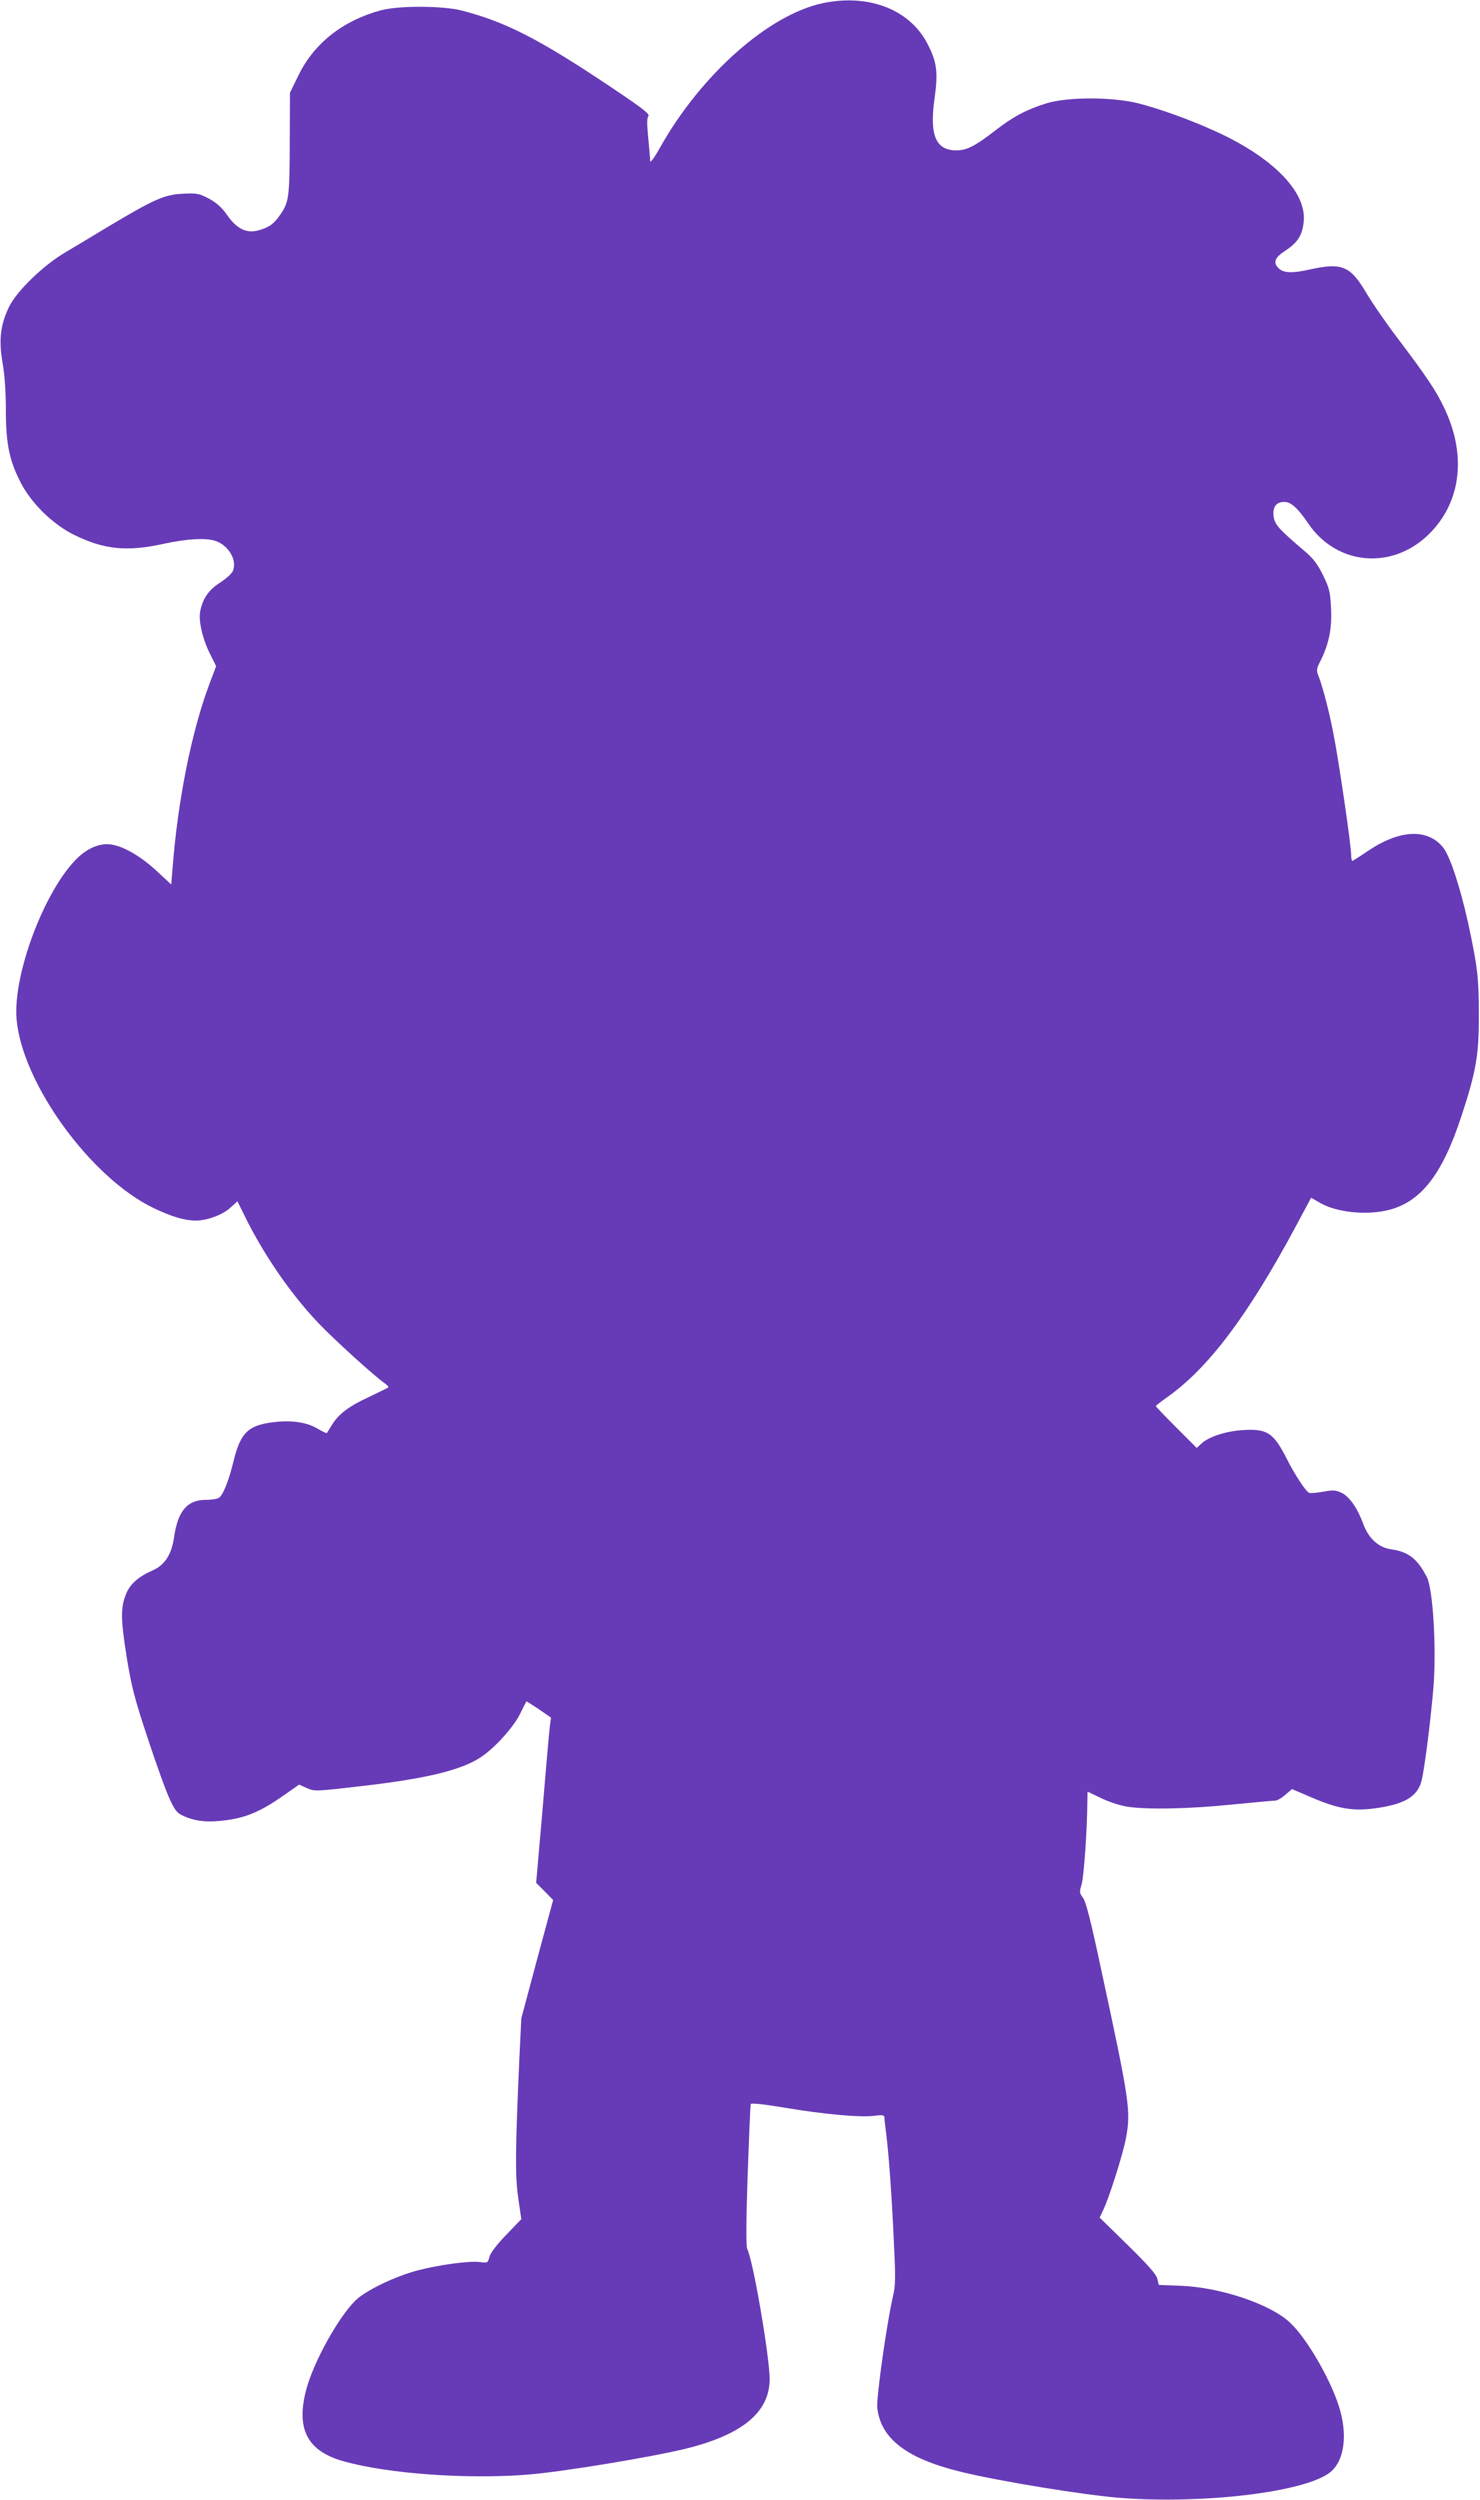
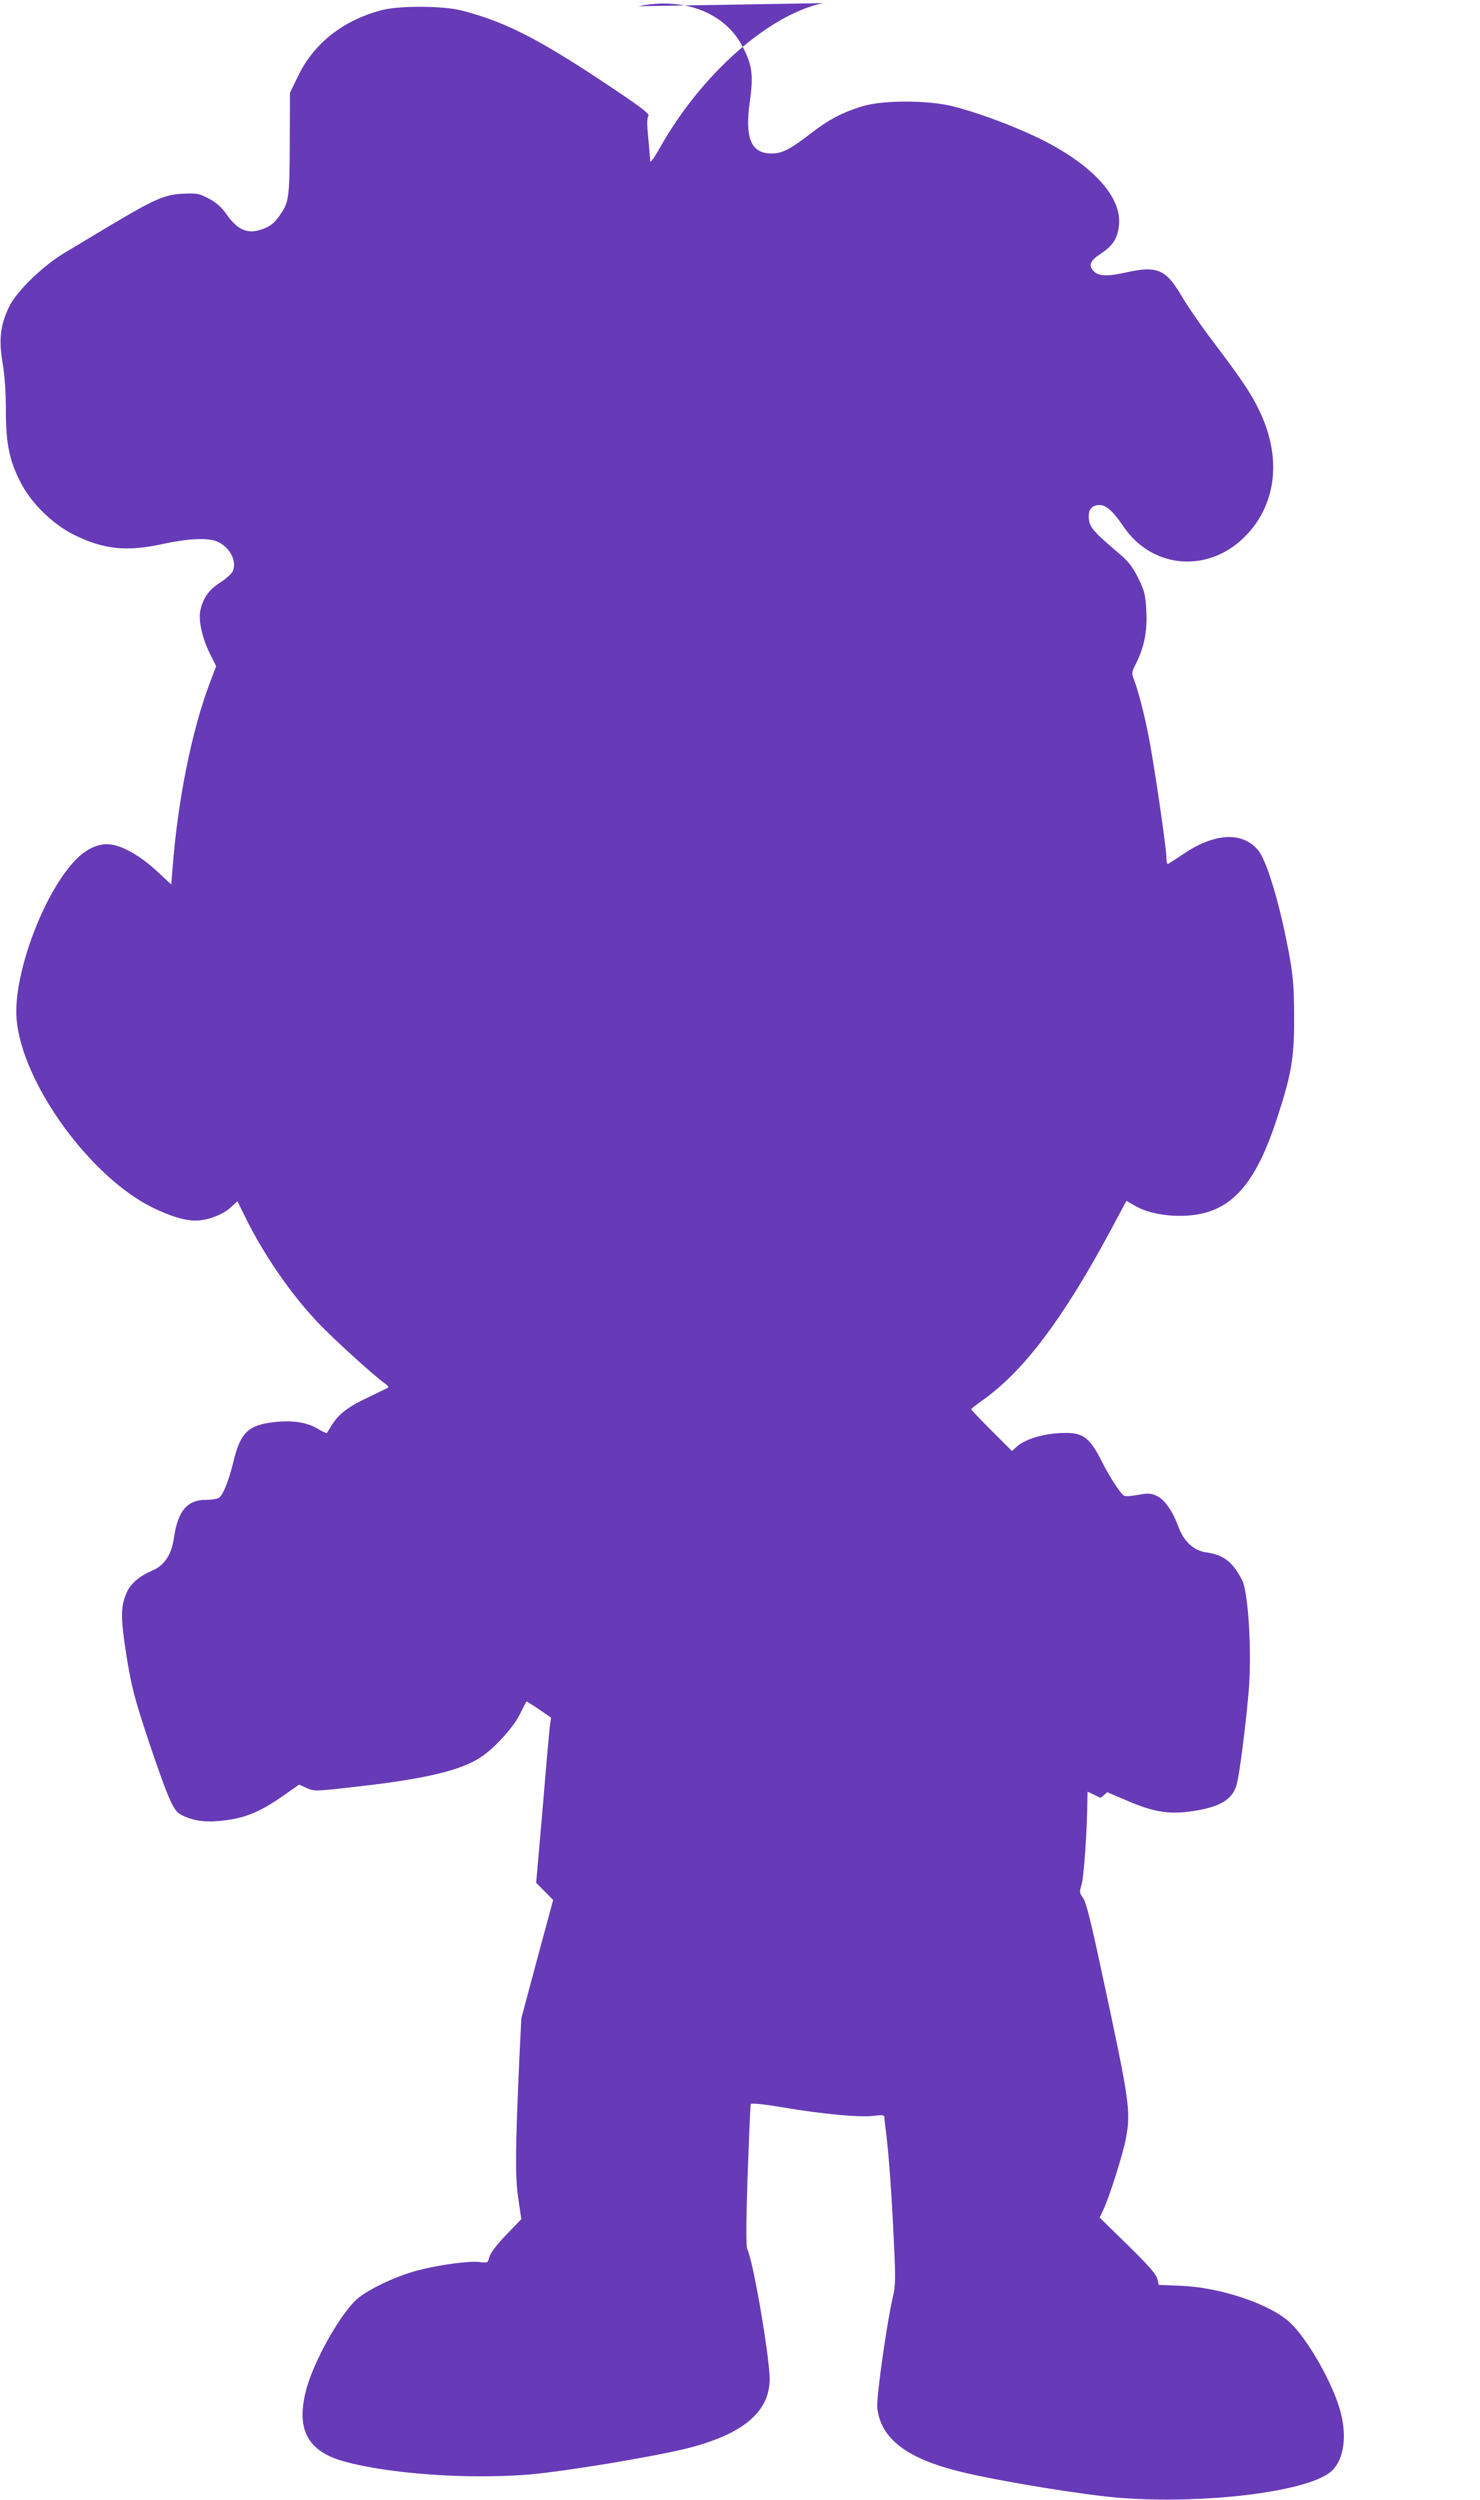
<svg xmlns="http://www.w3.org/2000/svg" version="1.0" width="758pt" height="1280pt" viewBox="0 0 758 1280" preserveAspectRatio="xMidYMid meet">
  <g transform="translate(0,1280) scale(0.1,-0.1)" fill="#673ab7" stroke="none">
-     <path d="M4215 12784 c-279 -59 -625 -366 -836 -742 -27 -49 -49 -78 -49 -67 0 11 -5 65 -10 119 -7 70 -7 103 1 112 9 11 -44 50 -246 184 -328 217 -496 301 -710 356 -97 25 -324 26 -415 1 -193 -52 -341 -168 -421 -332 l-44 -90 -1 -260 c-1 -276 -4 -300 -50 -366 -31 -46 -57 -64 -112 -79 -61 -16 -110 9 -159 79 -27 39 -54 63 -93 84 -50 26 -62 29 -135 25 -94 -5 -145 -28 -375 -165 -74 -45 -175 -105 -225 -135 -114 -67 -250 -199 -289 -280 -44 -91 -53 -168 -33 -285 11 -62 17 -151 17 -244 0 -171 18 -259 77 -372 55 -106 164 -212 273 -266 153 -75 269 -87 456 -46 123 27 224 32 271 14 67 -25 109 -101 85 -154 -6 -13 -36 -40 -66 -59 -56 -36 -87 -79 -100 -143 -11 -47 10 -140 47 -216 l34 -68 -34 -90 c-92 -245 -162 -596 -189 -941 l-7 -87 -72 67 c-83 77 -172 129 -237 138 -57 8 -121 -19 -176 -74 -167 -167 -327 -596 -307 -822 29 -328 379 -810 700 -965 94 -45 161 -65 218 -65 57 0 136 29 176 65 l37 34 38 -77 c97 -198 239 -403 379 -549 78 -82 284 -269 336 -305 14 -10 23 -20 20 -22 -2 -2 -47 -24 -99 -49 -104 -48 -157 -88 -191 -145 -13 -20 -24 -39 -25 -40 -1 -2 -23 8 -48 23 -56 33 -133 44 -223 33 -131 -15 -171 -53 -207 -200 -24 -101 -55 -177 -76 -188 -10 -6 -40 -10 -67 -10 -95 0 -143 -58 -162 -195 -13 -86 -48 -140 -111 -167 -67 -29 -110 -66 -131 -112 -32 -74 -32 -128 -1 -326 26 -160 41 -217 111 -428 44 -133 94 -272 112 -308 26 -56 37 -69 72 -84 62 -27 123 -33 217 -20 101 13 180 47 292 126 l80 56 40 -18 c38 -17 45 -17 276 10 333 38 510 81 611 146 71 45 171 155 205 225 16 33 31 61 32 63 1 1 29 -17 64 -40 l62 -43 -6 -45 c-3 -25 -20 -215 -37 -423 l-33 -378 44 -44 43 -44 -82 -303 -81 -303 -10 -205 c-21 -474 -22 -600 -6 -714 l16 -109 -79 -82 c-49 -51 -81 -94 -85 -113 -7 -28 -9 -30 -46 -25 -54 8 -212 -14 -323 -43 -119 -32 -267 -104 -318 -155 -88 -88 -210 -309 -249 -449 -56 -206 2 -320 190 -373 229 -64 633 -93 945 -68 174 14 623 88 805 132 292 72 432 187 432 358 -1 117 -85 609 -115 665 -6 13 -6 135 2 375 7 196 14 361 16 367 2 6 59 1 166 -17 206 -35 395 -52 465 -43 48 6 54 4 54 -12 0 -11 5 -51 10 -90 12 -95 29 -328 39 -565 8 -157 7 -207 -5 -255 -31 -131 -86 -520 -81 -571 16 -158 148 -261 425 -329 198 -49 641 -121 827 -135 423 -31 932 30 1064 129 70 52 93 174 57 311 -36 141 -169 376 -261 460 -102 94 -355 179 -560 187 l-110 4 -8 33 c-6 23 -50 72 -152 172 l-143 140 19 40 c31 65 100 284 115 363 27 142 21 185 -128 876 -50 235 -76 338 -91 358 -19 25 -19 31 -7 70 11 39 28 274 29 419 l1 55 67 -32 c36 -18 95 -38 131 -44 97 -17 317 -13 543 10 111 11 210 20 220 20 10 0 33 13 52 30 l34 29 94 -40 c135 -59 213 -73 320 -60 158 20 227 59 249 140 15 56 45 292 61 473 17 199 -1 509 -33 572 -48 94 -94 130 -183 143 -64 8 -116 56 -143 130 -30 82 -71 140 -111 159 -29 14 -44 15 -93 6 -33 -6 -65 -9 -73 -6 -17 7 -74 93 -115 175 -68 134 -101 155 -229 146 -84 -6 -171 -34 -208 -69 l-24 -22 -104 104 c-58 58 -105 107 -105 110 0 3 26 23 57 45 212 150 413 416 661 878 l77 144 49 -28 c85 -48 238 -63 351 -34 165 43 273 184 370 480 75 228 90 314 89 520 0 190 -7 246 -55 470 -42 188 -93 343 -129 387 -80 97 -223 90 -385 -20 -38 -26 -73 -48 -77 -50 -5 -2 -8 13 -8 33 0 48 -65 491 -91 620 -23 118 -54 235 -74 288 -14 35 -14 40 9 85 42 84 59 166 53 270 -4 81 -9 102 -41 167 -27 55 -51 87 -93 122 -135 115 -154 136 -160 179 -6 48 13 74 55 74 34 0 69 -32 122 -110 151 -223 448 -241 635 -38 151 163 174 398 60 633 -40 84 -90 159 -237 353 -60 79 -133 185 -162 235 -80 135 -124 153 -283 118 -98 -22 -142 -20 -168 9 -25 28 -15 52 39 87 62 41 86 78 93 147 14 131 -112 282 -342 409 -134 74 -356 160 -510 199 -132 32 -358 32 -465 -1 -103 -32 -171 -68 -265 -141 -102 -79 -144 -100 -197 -100 -105 0 -138 77 -112 263 19 135 13 187 -33 277 -89 180 -301 263 -538 214z" />
+     <path d="M4215 12784 c-279 -59 -625 -366 -836 -742 -27 -49 -49 -78 -49 -67 0 11 -5 65 -10 119 -7 70 -7 103 1 112 9 11 -44 50 -246 184 -328 217 -496 301 -710 356 -97 25 -324 26 -415 1 -193 -52 -341 -168 -421 -332 l-44 -90 -1 -260 c-1 -276 -4 -300 -50 -366 -31 -46 -57 -64 -112 -79 -61 -16 -110 9 -159 79 -27 39 -54 63 -93 84 -50 26 -62 29 -135 25 -94 -5 -145 -28 -375 -165 -74 -45 -175 -105 -225 -135 -114 -67 -250 -199 -289 -280 -44 -91 -53 -168 -33 -285 11 -62 17 -151 17 -244 0 -171 18 -259 77 -372 55 -106 164 -212 273 -266 153 -75 269 -87 456 -46 123 27 224 32 271 14 67 -25 109 -101 85 -154 -6 -13 -36 -40 -66 -59 -56 -36 -87 -79 -100 -143 -11 -47 10 -140 47 -216 l34 -68 -34 -90 c-92 -245 -162 -596 -189 -941 l-7 -87 -72 67 c-83 77 -172 129 -237 138 -57 8 -121 -19 -176 -74 -167 -167 -327 -596 -307 -822 29 -328 379 -810 700 -965 94 -45 161 -65 218 -65 57 0 136 29 176 65 l37 34 38 -77 c97 -198 239 -403 379 -549 78 -82 284 -269 336 -305 14 -10 23 -20 20 -22 -2 -2 -47 -24 -99 -49 -104 -48 -157 -88 -191 -145 -13 -20 -24 -39 -25 -40 -1 -2 -23 8 -48 23 -56 33 -133 44 -223 33 -131 -15 -171 -53 -207 -200 -24 -101 -55 -177 -76 -188 -10 -6 -40 -10 -67 -10 -95 0 -143 -58 -162 -195 -13 -86 -48 -140 -111 -167 -67 -29 -110 -66 -131 -112 -32 -74 -32 -128 -1 -326 26 -160 41 -217 111 -428 44 -133 94 -272 112 -308 26 -56 37 -69 72 -84 62 -27 123 -33 217 -20 101 13 180 47 292 126 l80 56 40 -18 c38 -17 45 -17 276 10 333 38 510 81 611 146 71 45 171 155 205 225 16 33 31 61 32 63 1 1 29 -17 64 -40 l62 -43 -6 -45 c-3 -25 -20 -215 -37 -423 l-33 -378 44 -44 43 -44 -82 -303 -81 -303 -10 -205 c-21 -474 -22 -600 -6 -714 l16 -109 -79 -82 c-49 -51 -81 -94 -85 -113 -7 -28 -9 -30 -46 -25 -54 8 -212 -14 -323 -43 -119 -32 -267 -104 -318 -155 -88 -88 -210 -309 -249 -449 -56 -206 2 -320 190 -373 229 -64 633 -93 945 -68 174 14 623 88 805 132 292 72 432 187 432 358 -1 117 -85 609 -115 665 -6 13 -6 135 2 375 7 196 14 361 16 367 2 6 59 1 166 -17 206 -35 395 -52 465 -43 48 6 54 4 54 -12 0 -11 5 -51 10 -90 12 -95 29 -328 39 -565 8 -157 7 -207 -5 -255 -31 -131 -86 -520 -81 -571 16 -158 148 -261 425 -329 198 -49 641 -121 827 -135 423 -31 932 30 1064 129 70 52 93 174 57 311 -36 141 -169 376 -261 460 -102 94 -355 179 -560 187 l-110 4 -8 33 c-6 23 -50 72 -152 172 l-143 140 19 40 c31 65 100 284 115 363 27 142 21 185 -128 876 -50 235 -76 338 -91 358 -19 25 -19 31 -7 70 11 39 28 274 29 419 l1 55 67 -32 l34 29 94 -40 c135 -59 213 -73 320 -60 158 20 227 59 249 140 15 56 45 292 61 473 17 199 -1 509 -33 572 -48 94 -94 130 -183 143 -64 8 -116 56 -143 130 -30 82 -71 140 -111 159 -29 14 -44 15 -93 6 -33 -6 -65 -9 -73 -6 -17 7 -74 93 -115 175 -68 134 -101 155 -229 146 -84 -6 -171 -34 -208 -69 l-24 -22 -104 104 c-58 58 -105 107 -105 110 0 3 26 23 57 45 212 150 413 416 661 878 l77 144 49 -28 c85 -48 238 -63 351 -34 165 43 273 184 370 480 75 228 90 314 89 520 0 190 -7 246 -55 470 -42 188 -93 343 -129 387 -80 97 -223 90 -385 -20 -38 -26 -73 -48 -77 -50 -5 -2 -8 13 -8 33 0 48 -65 491 -91 620 -23 118 -54 235 -74 288 -14 35 -14 40 9 85 42 84 59 166 53 270 -4 81 -9 102 -41 167 -27 55 -51 87 -93 122 -135 115 -154 136 -160 179 -6 48 13 74 55 74 34 0 69 -32 122 -110 151 -223 448 -241 635 -38 151 163 174 398 60 633 -40 84 -90 159 -237 353 -60 79 -133 185 -162 235 -80 135 -124 153 -283 118 -98 -22 -142 -20 -168 9 -25 28 -15 52 39 87 62 41 86 78 93 147 14 131 -112 282 -342 409 -134 74 -356 160 -510 199 -132 32 -358 32 -465 -1 -103 -32 -171 -68 -265 -141 -102 -79 -144 -100 -197 -100 -105 0 -138 77 -112 263 19 135 13 187 -33 277 -89 180 -301 263 -538 214z" />
  </g>
</svg>